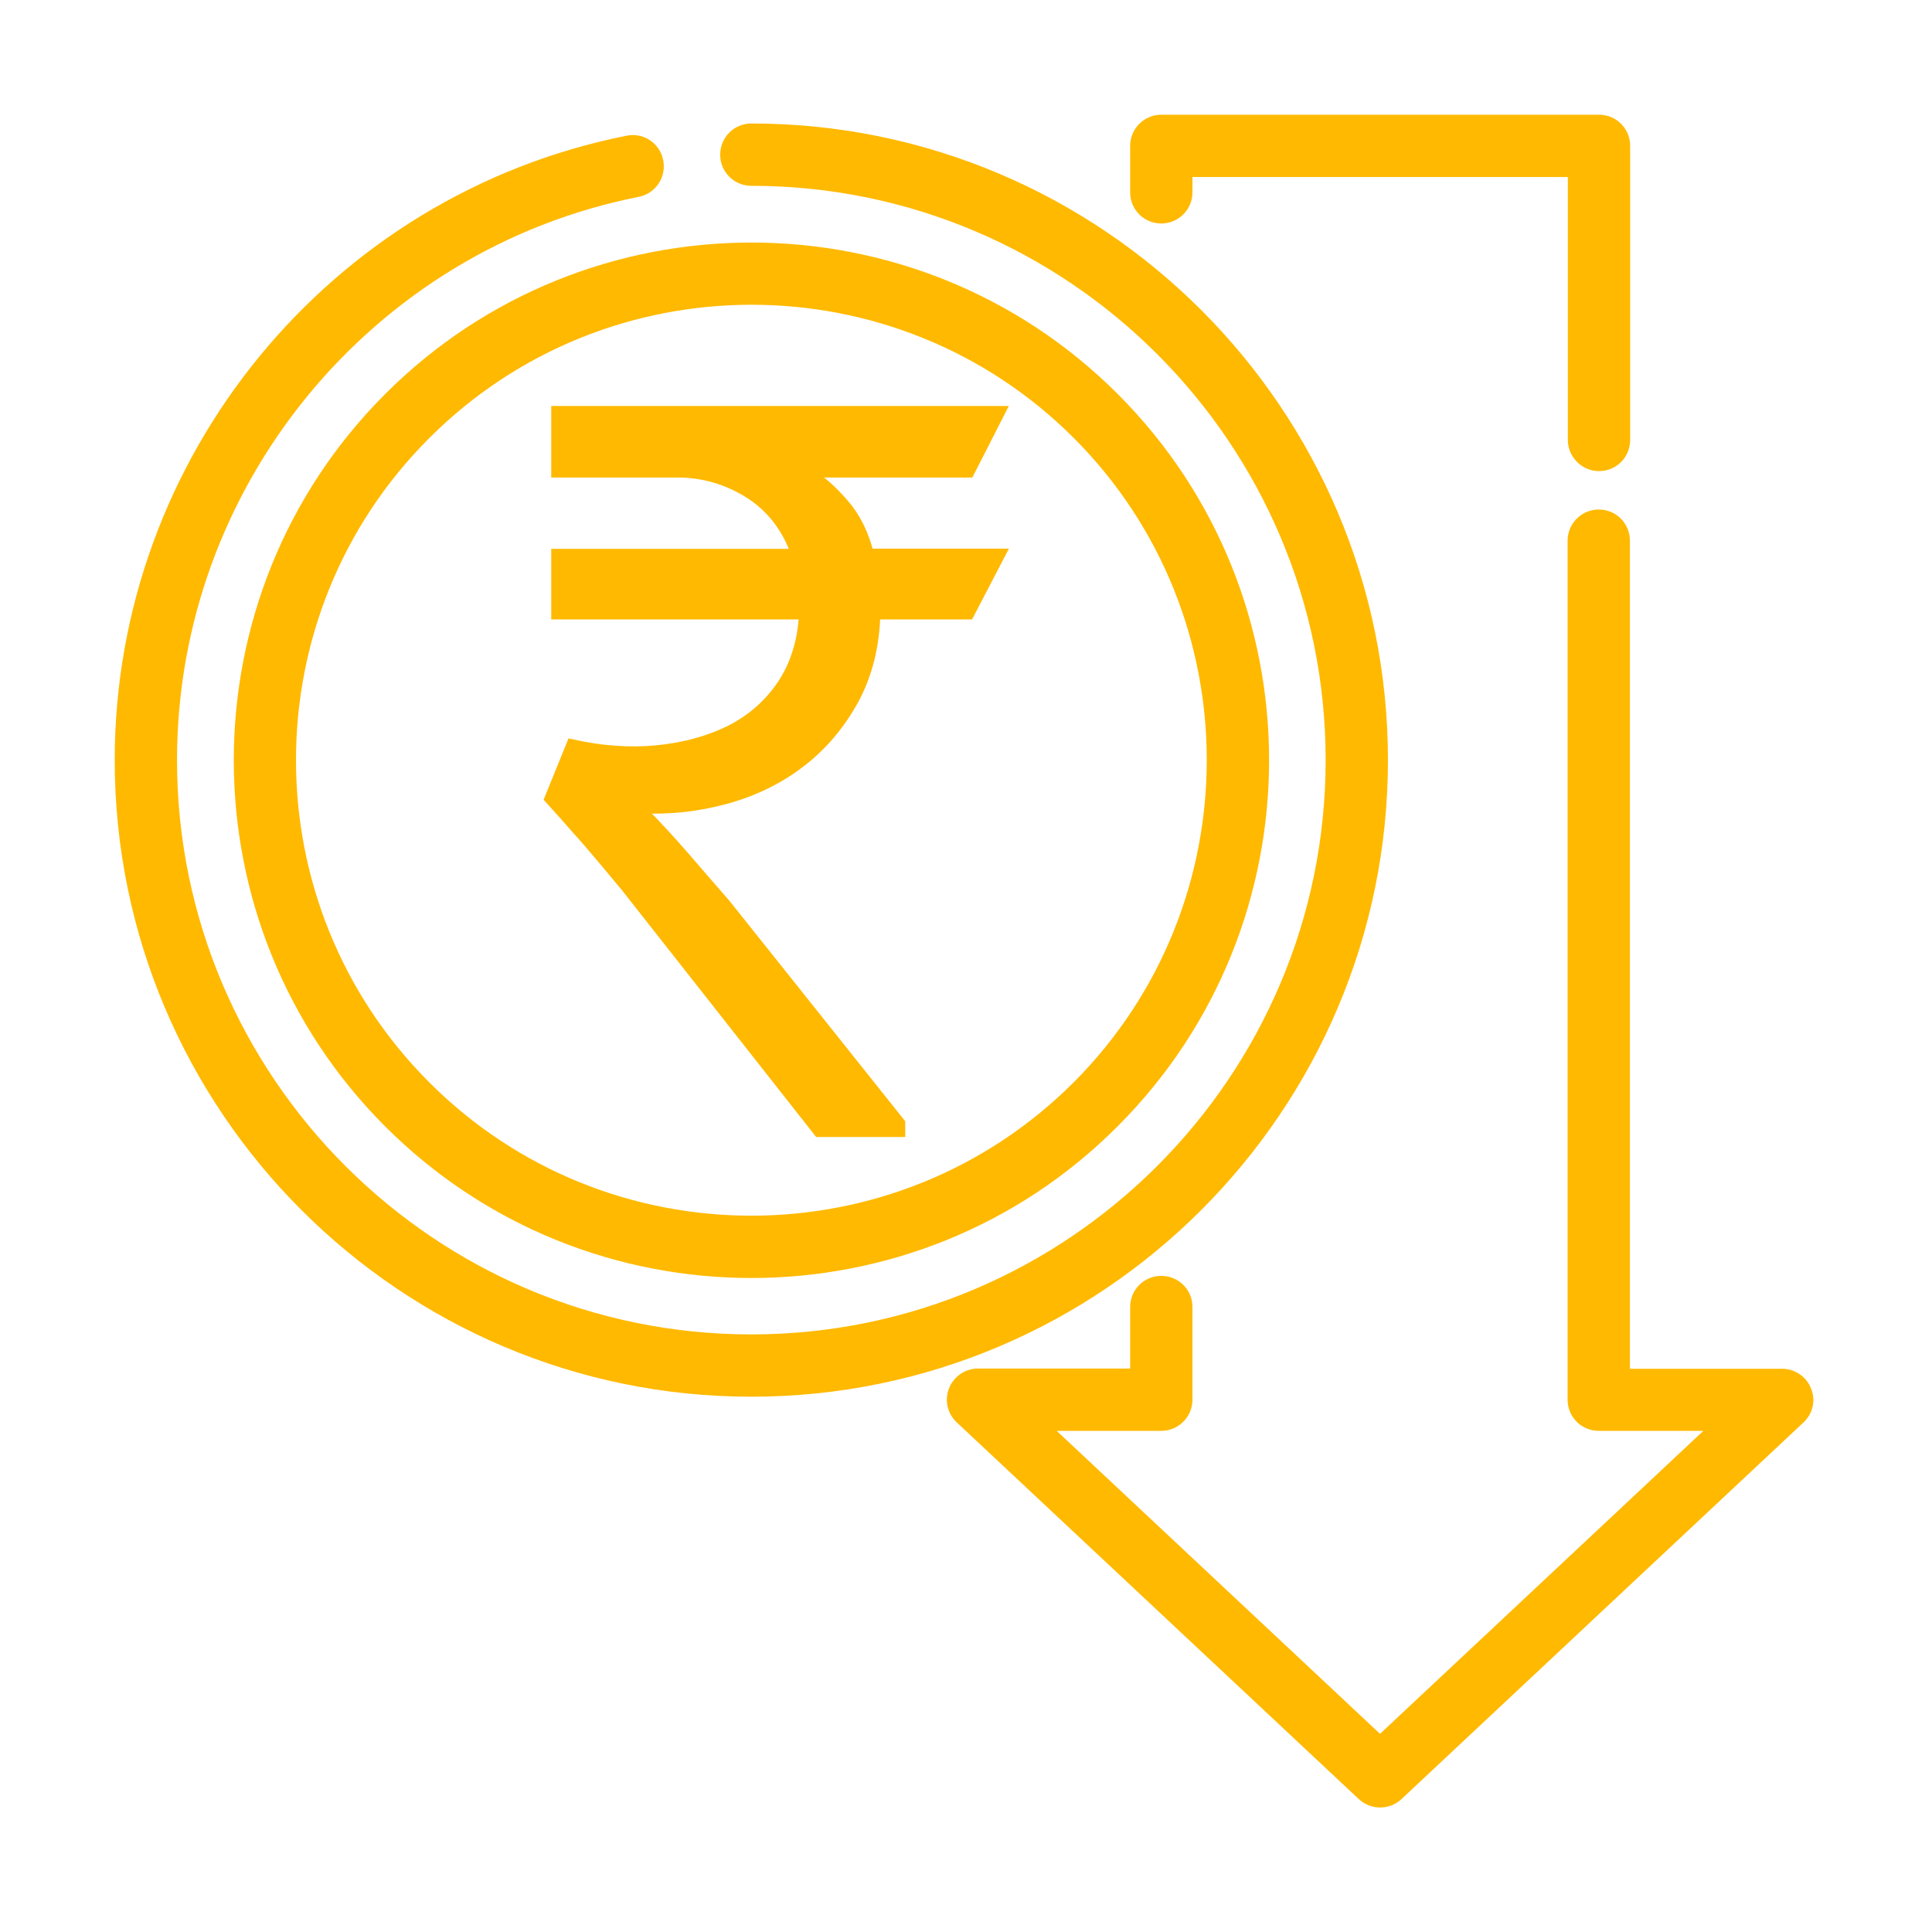
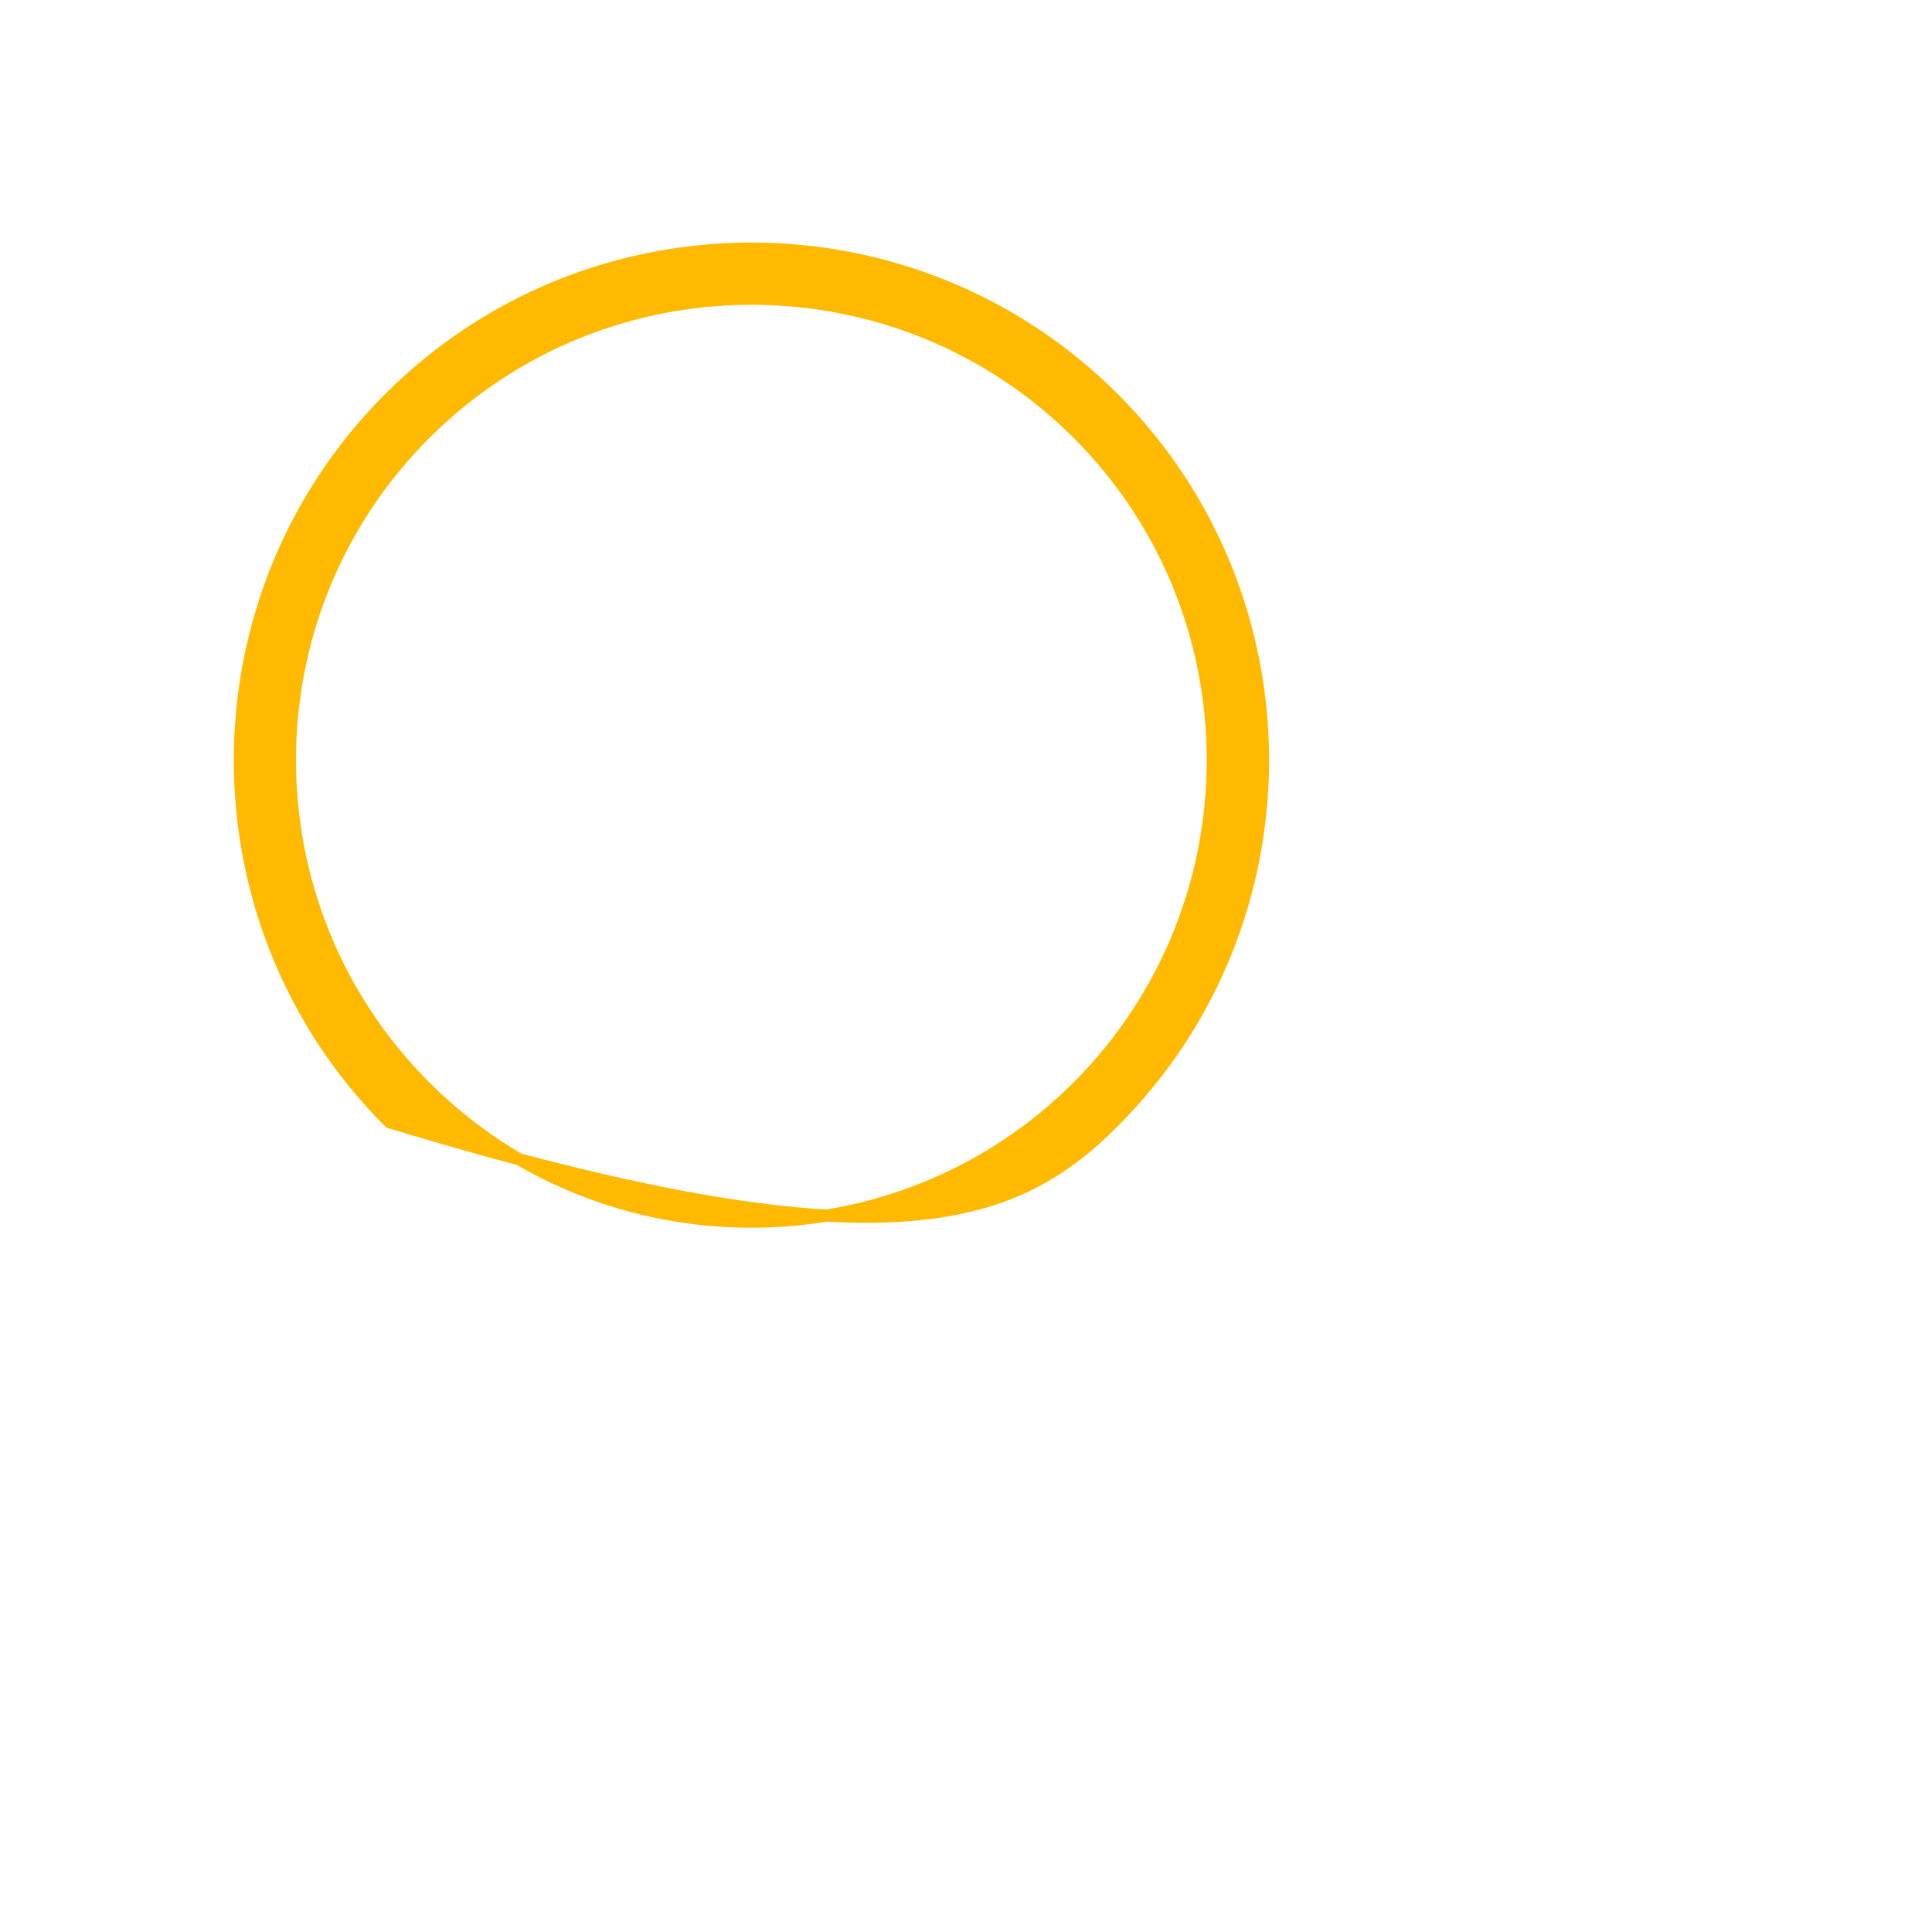
<svg xmlns="http://www.w3.org/2000/svg" width="80" height="80" viewBox="0 0 80 80" fill="none">
-   <path d="M74.512 58.714L57.86 74.316C57.458 74.688 56.84 74.688 56.438 74.316L39.786 58.714C39.472 58.419 39.374 57.968 39.531 57.575C39.688 57.183 40.07 56.918 40.492 56.918L47.047 56.918L47.047 54.121C47.047 53.542 47.508 53.081 48.087 53.081C48.666 53.081 49.127 53.542 49.127 54.121L49.127 57.958C49.127 58.527 48.666 58.998 48.087 58.998L43.122 58.998L57.144 72.137L71.166 58.998L66.201 58.998C65.622 58.998 65.161 58.537 65.161 57.958L65.161 22.388C65.161 21.819 65.622 21.348 66.201 21.348C66.78 21.348 67.241 21.809 67.241 22.388L67.241 56.928L73.796 56.928C74.218 56.928 74.61 57.193 74.757 57.585C74.924 57.968 74.826 58.419 74.512 58.714Z" fill="#FFB900" stroke="#FFB900" stroke-width="0.5" />
-   <path d="M66.211 19.258C65.642 19.258 65.171 18.787 65.171 18.217L65.171 7.08L49.127 7.08L49.127 7.963C49.127 8.533 48.666 9.004 48.087 9.004C47.508 9.004 47.047 8.542 47.047 7.963L47.047 6.04C47.047 5.471 47.508 5 48.087 5L66.211 5C66.79 5 67.251 5.461 67.251 6.04L67.251 18.217C67.251 18.796 66.79 19.258 66.211 19.258Z" fill="#FFB900" stroke="#FFB900" stroke-width="0.5" />
-   <path d="M31.111 5.363C30.542 5.363 30.071 5.824 30.071 6.403C30.071 6.982 30.532 7.444 31.111 7.444C44.368 7.444 55.142 18.227 55.142 31.474C55.142 44.721 44.358 55.505 31.111 55.505C17.854 55.505 7.08 44.721 7.08 31.474C7.08 20.043 15.205 10.122 26.401 7.905C26.96 7.797 27.333 7.247 27.215 6.678C27.108 6.119 26.558 5.746 25.999 5.864C13.831 8.278 5 19.052 5 31.474C5 45.869 16.716 57.585 31.111 57.585C45.506 57.585 57.222 45.869 57.222 31.474C57.222 17.079 45.516 5.363 31.111 5.363Z" fill="#FFB900" stroke="#FFB900" stroke-width="0.5" />
-   <path d="M46.105 16.491C37.842 8.228 24.389 8.228 16.127 16.491C7.865 24.753 7.865 38.206 16.127 46.468C20.258 50.599 25.685 52.669 31.111 52.669C36.537 52.669 41.964 50.609 46.095 46.468C54.367 38.206 54.367 24.753 46.105 16.491ZM44.633 44.996C37.175 52.453 25.047 52.453 17.599 44.996C10.142 37.538 10.142 25.41 17.599 17.962C21.328 14.234 26.224 12.369 31.121 12.369C36.017 12.369 40.914 14.234 44.642 17.962C52.08 25.41 52.08 37.538 44.633 44.996Z" fill="#FFB900" stroke="#FFB900" stroke-width="0.5" />
-   <path d="M40.099 25.4H36.204C36.174 26.744 35.87 27.932 35.311 28.962C34.742 29.992 34.016 30.856 33.113 31.543C32.22 32.23 31.189 32.73 30.041 33.044C28.893 33.358 27.716 33.486 26.519 33.427V33.564C27.117 34.163 27.706 34.801 28.285 35.468C28.864 36.145 29.443 36.802 30.012 37.46L37.234 46.517V46.831H33.917L25.94 36.694C25.636 36.331 25.312 35.939 24.949 35.507C24.586 35.075 24.242 34.673 23.918 34.32C23.555 33.898 23.183 33.486 22.8 33.064L23.693 30.866C24.89 31.131 26.058 31.219 27.186 31.111C28.324 31.003 29.335 30.728 30.238 30.287C31.131 29.835 31.857 29.207 32.416 28.383C32.966 27.559 33.28 26.568 33.339 25.4H23.075V22.977H33.024C32.632 21.838 31.974 20.985 31.052 20.396C30.13 19.817 29.129 19.523 28.049 19.523H23.075V17.06H41.365L40.109 19.523H33.564V19.699C33.986 19.935 34.428 20.337 34.908 20.887C35.389 21.436 35.733 22.133 35.939 22.967H41.365L40.099 25.4Z" fill="#FFB900" stroke="#FFB900" stroke-width="0.5" />
+   <path d="M46.105 16.491C37.842 8.228 24.389 8.228 16.127 16.491C7.865 24.753 7.865 38.206 16.127 46.468C36.537 52.669 41.964 50.609 46.095 46.468C54.367 38.206 54.367 24.753 46.105 16.491ZM44.633 44.996C37.175 52.453 25.047 52.453 17.599 44.996C10.142 37.538 10.142 25.41 17.599 17.962C21.328 14.234 26.224 12.369 31.121 12.369C36.017 12.369 40.914 14.234 44.642 17.962C52.08 25.41 52.08 37.538 44.633 44.996Z" fill="#FFB900" stroke="#FFB900" stroke-width="0.5" />
</svg>